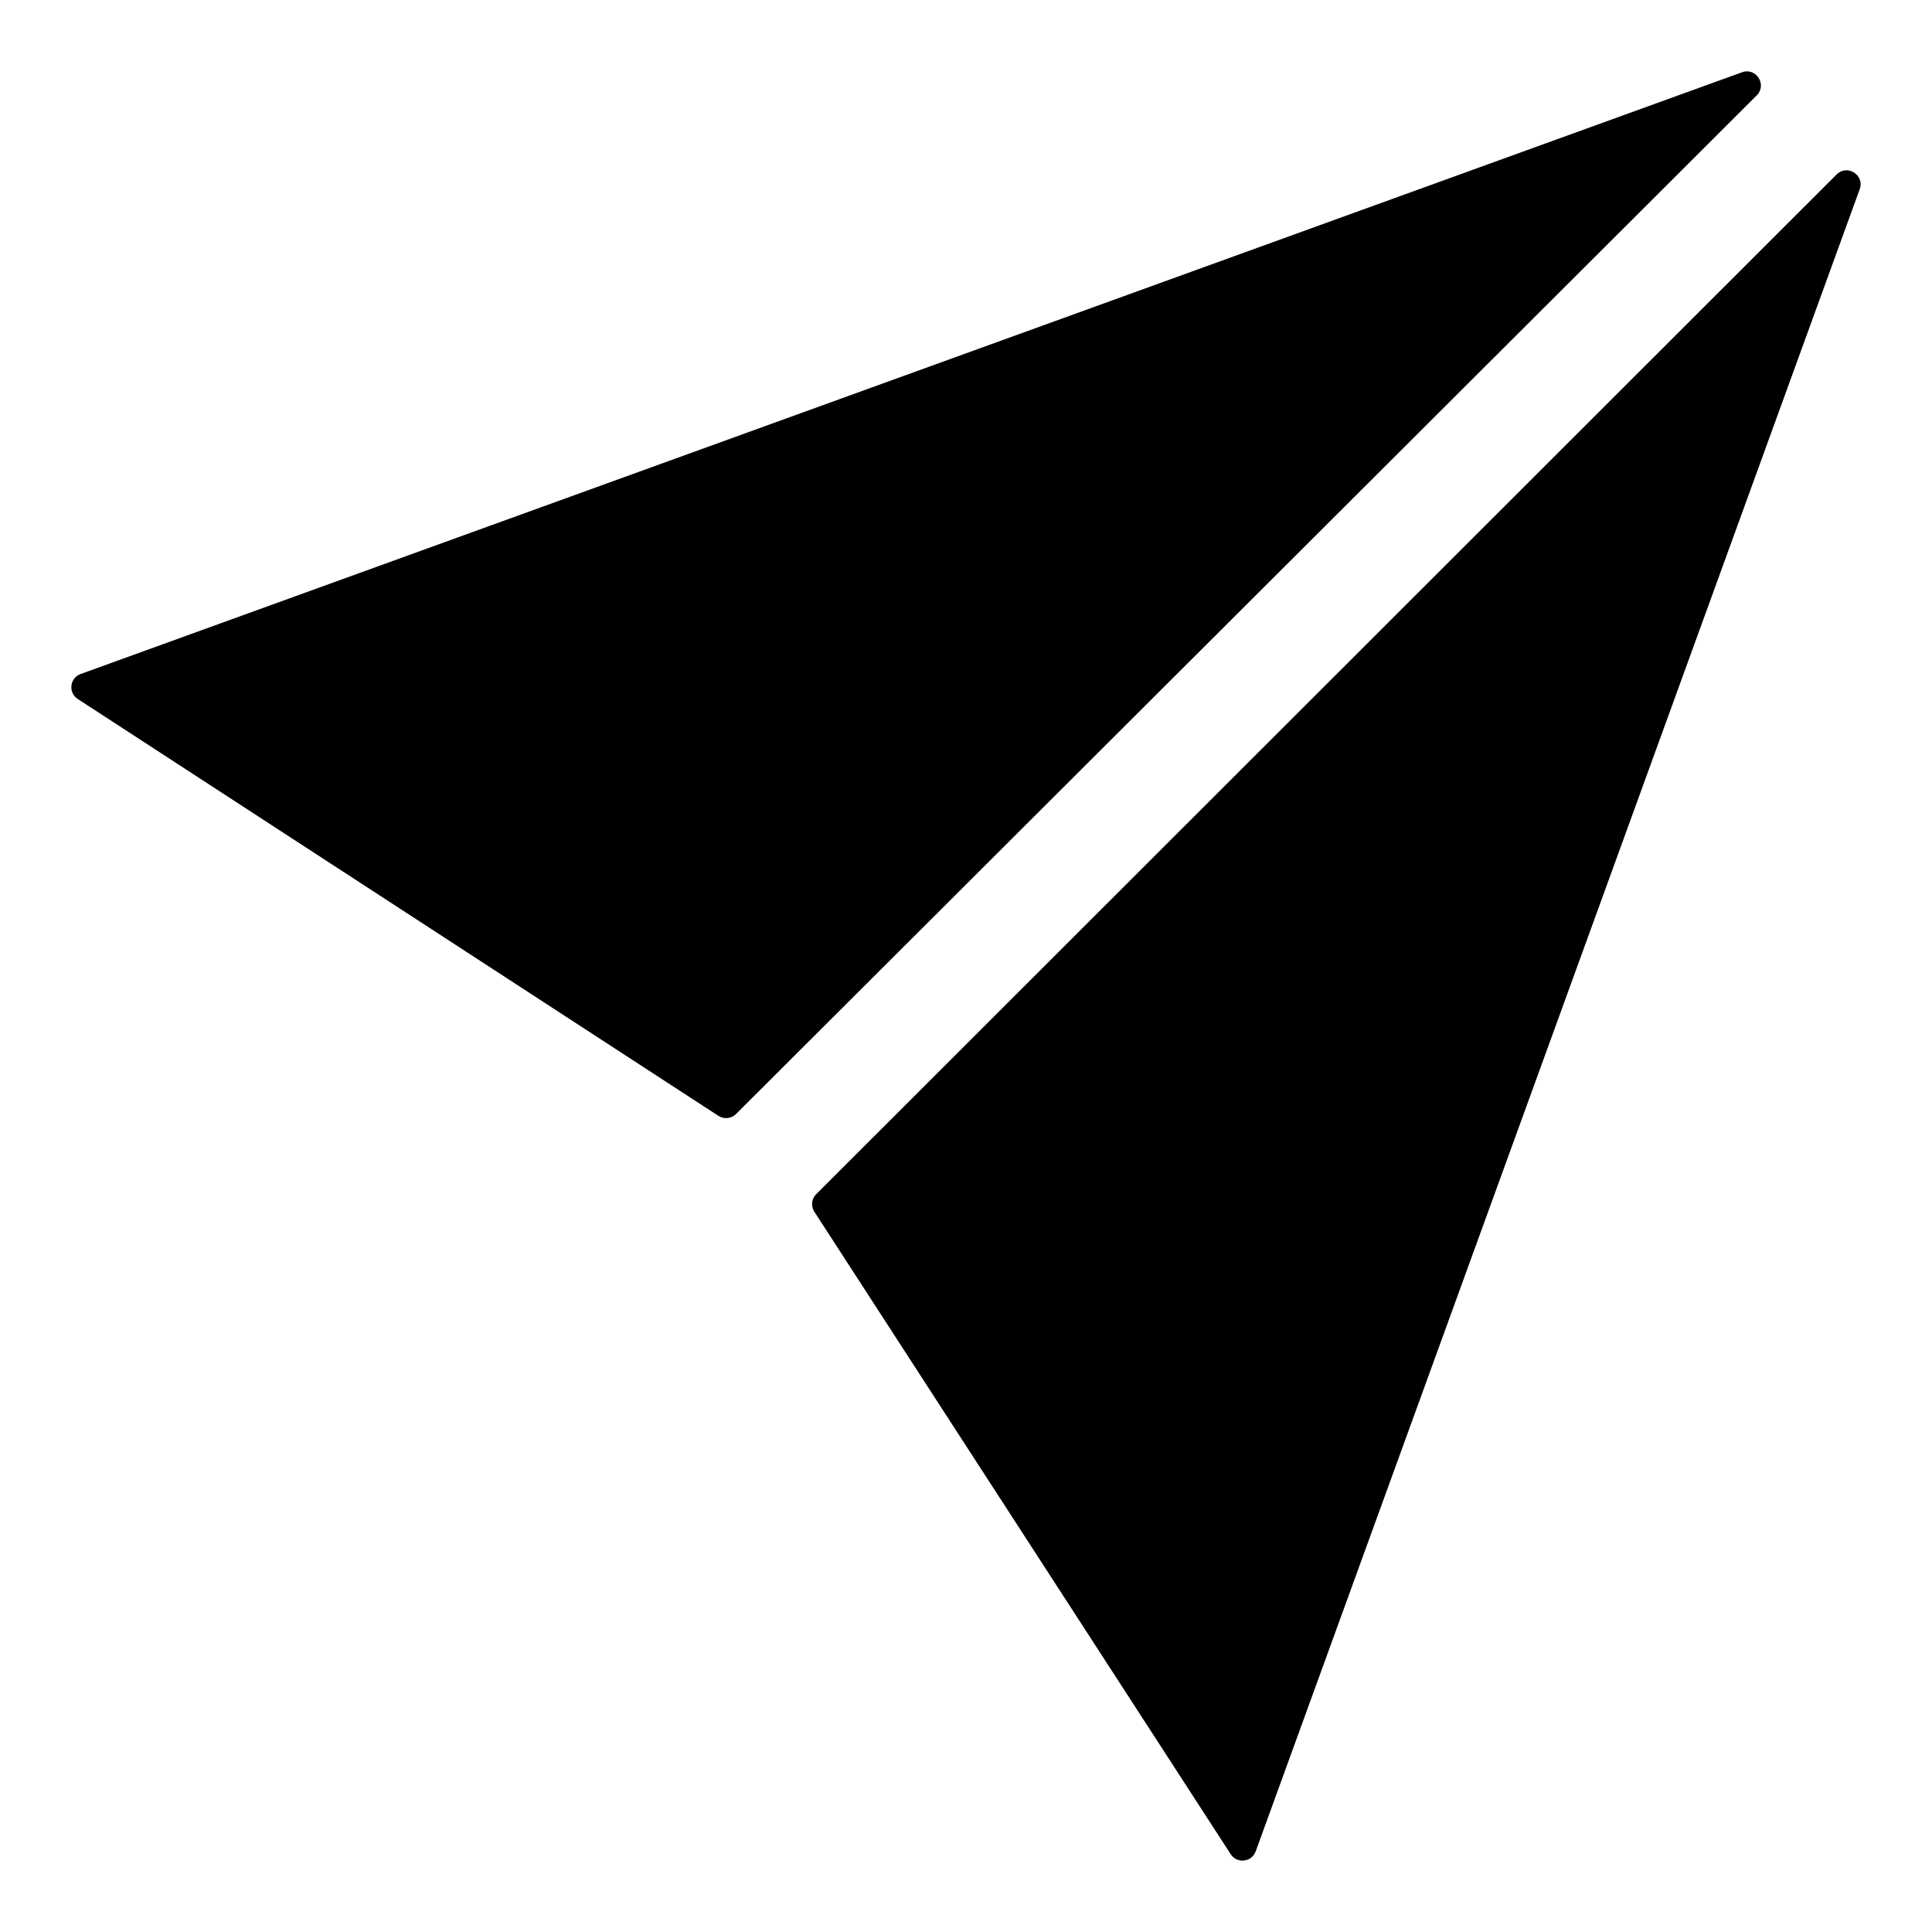
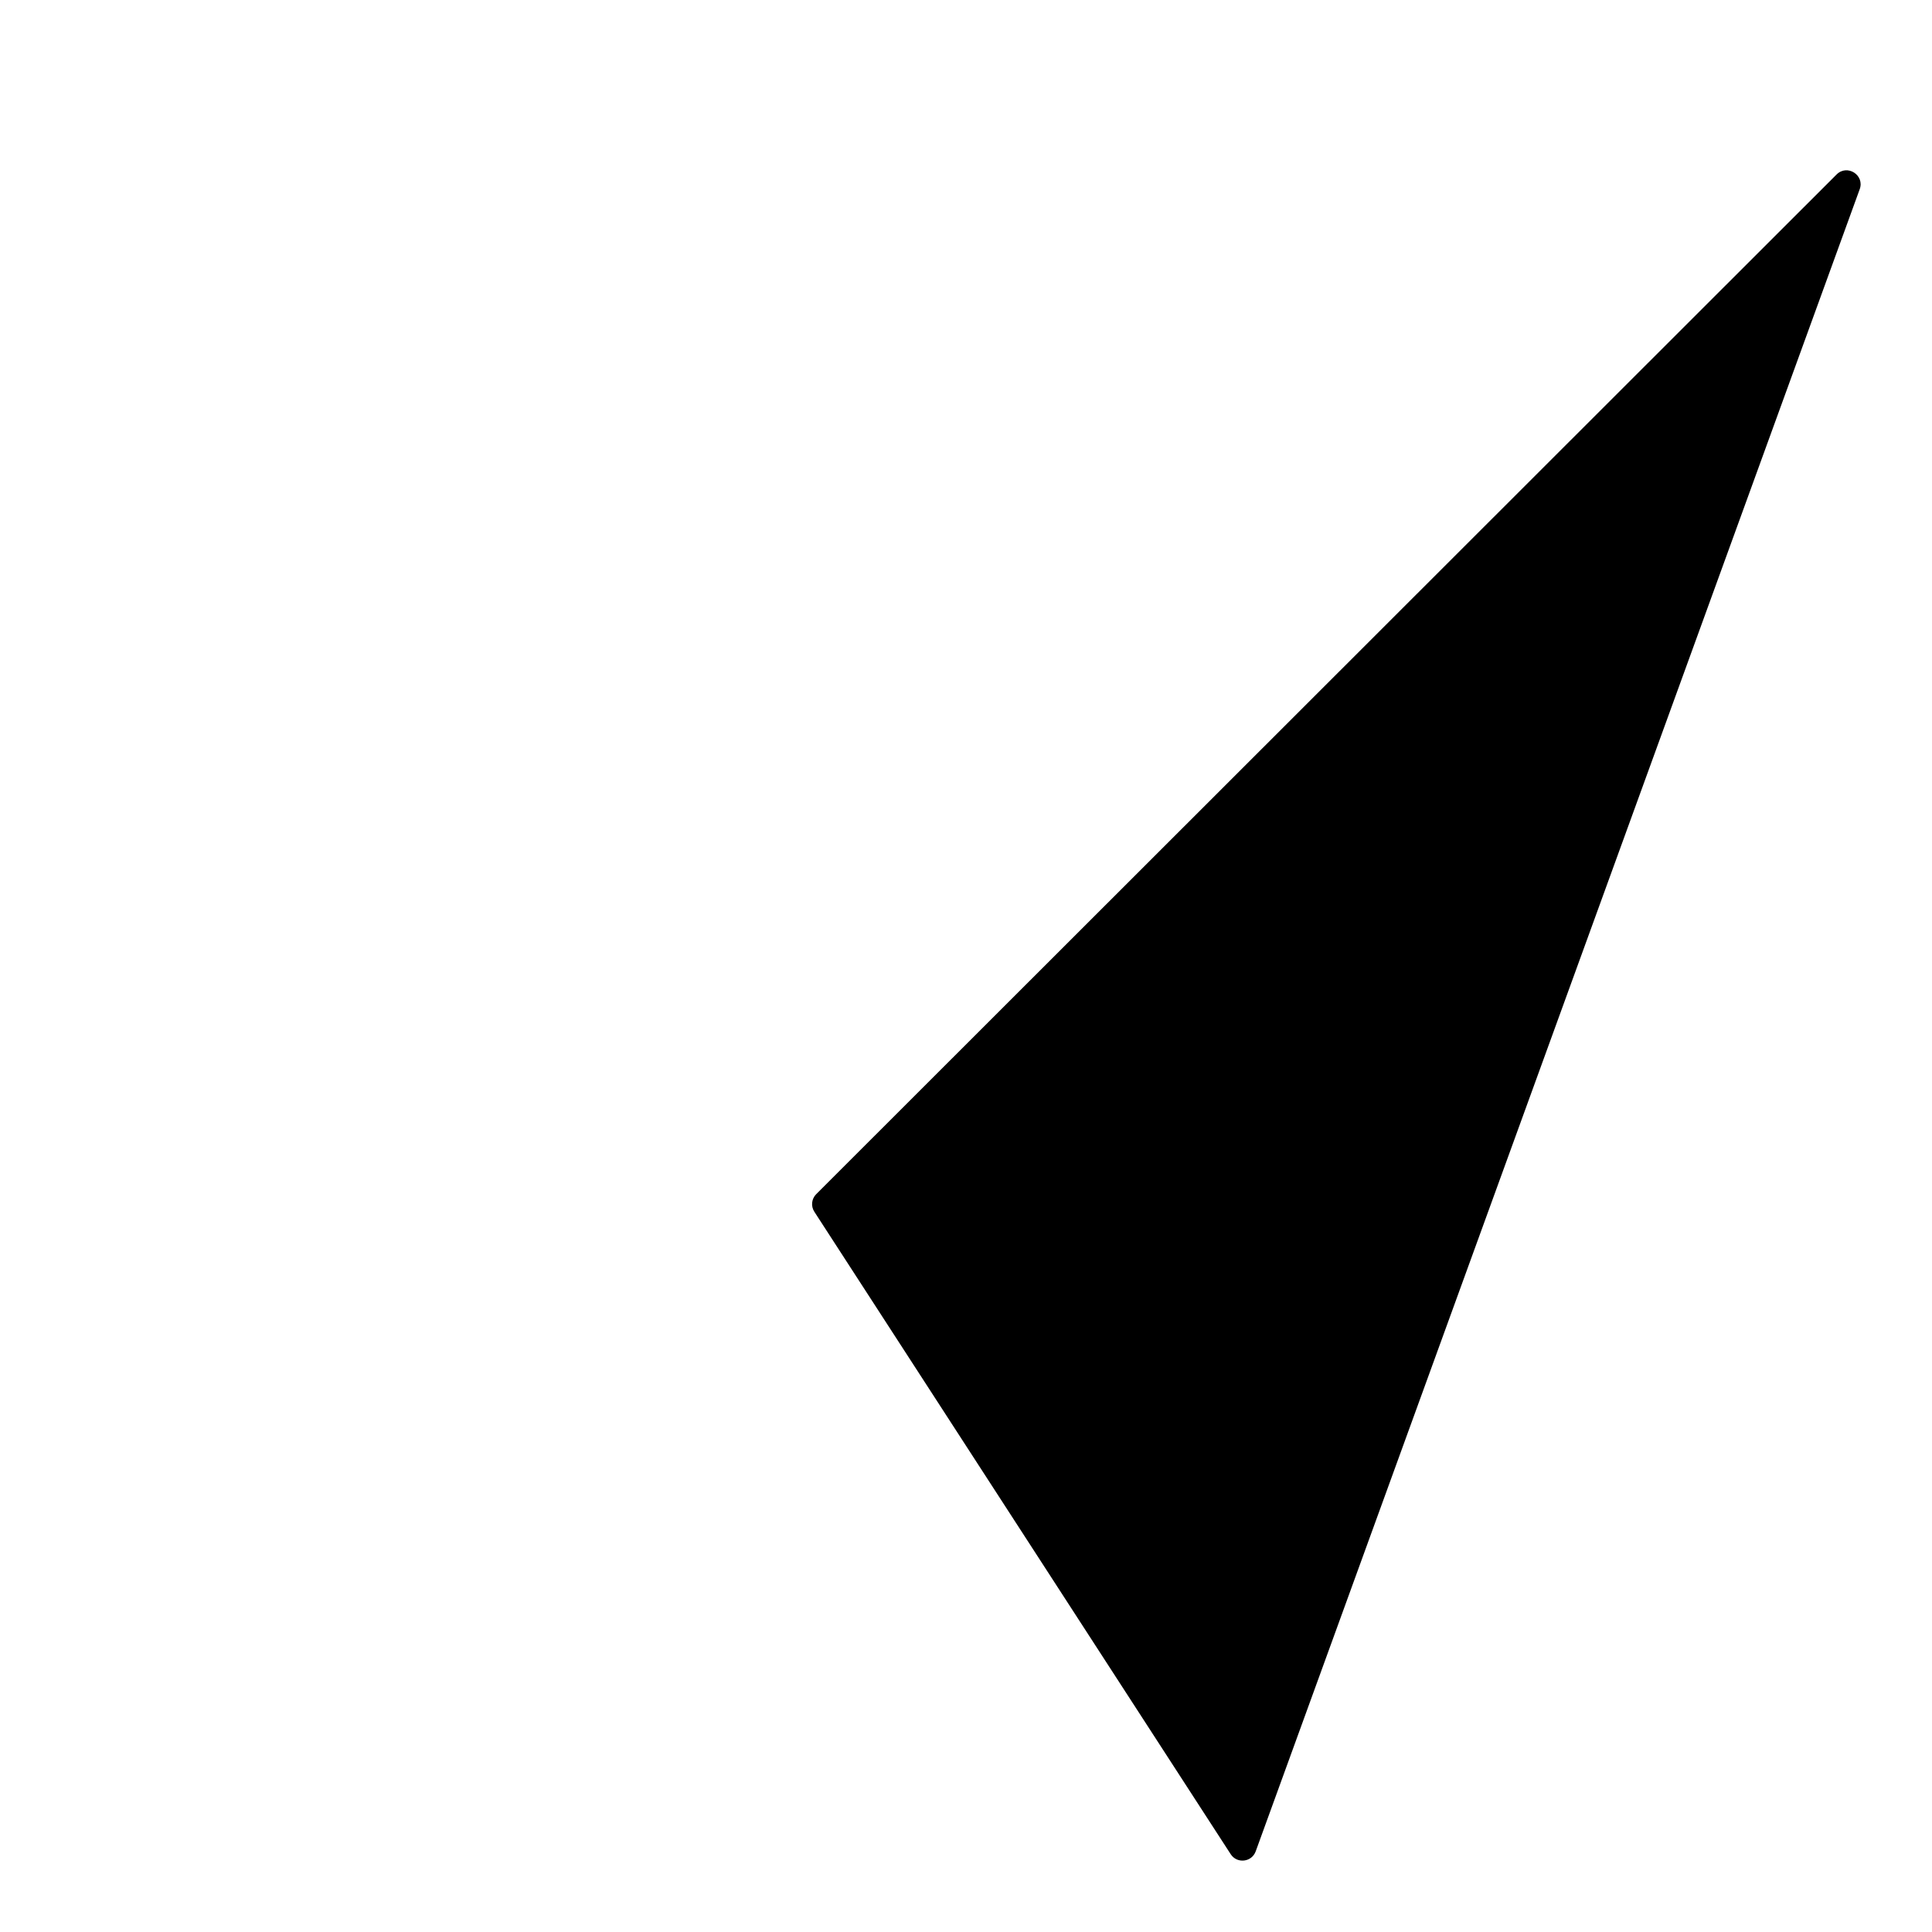
<svg xmlns="http://www.w3.org/2000/svg" fill="#000000" width="800px" height="800px" version="1.1" viewBox="144 144 512 512">
  <g>
-     <path d="m339.05 439.23 270.5-269.95c2.816-2.812-0.156-7.484-3.898-6.129l-440.29 159.47c-2.887 1.047-3.336 4.941-0.762 6.613l169.79 110.48c1.469 0.961 3.414 0.758 4.656-0.484z" />
    <path d="m630.71 190.24-270.41 270.23c-1.242 1.242-1.445 3.18-0.492 4.652l110.34 170.26c1.672 2.578 5.574 2.137 6.625-0.754l160.07-440.49c1.359-3.738-3.316-6.715-6.133-3.898z" />
  </g>
</svg>